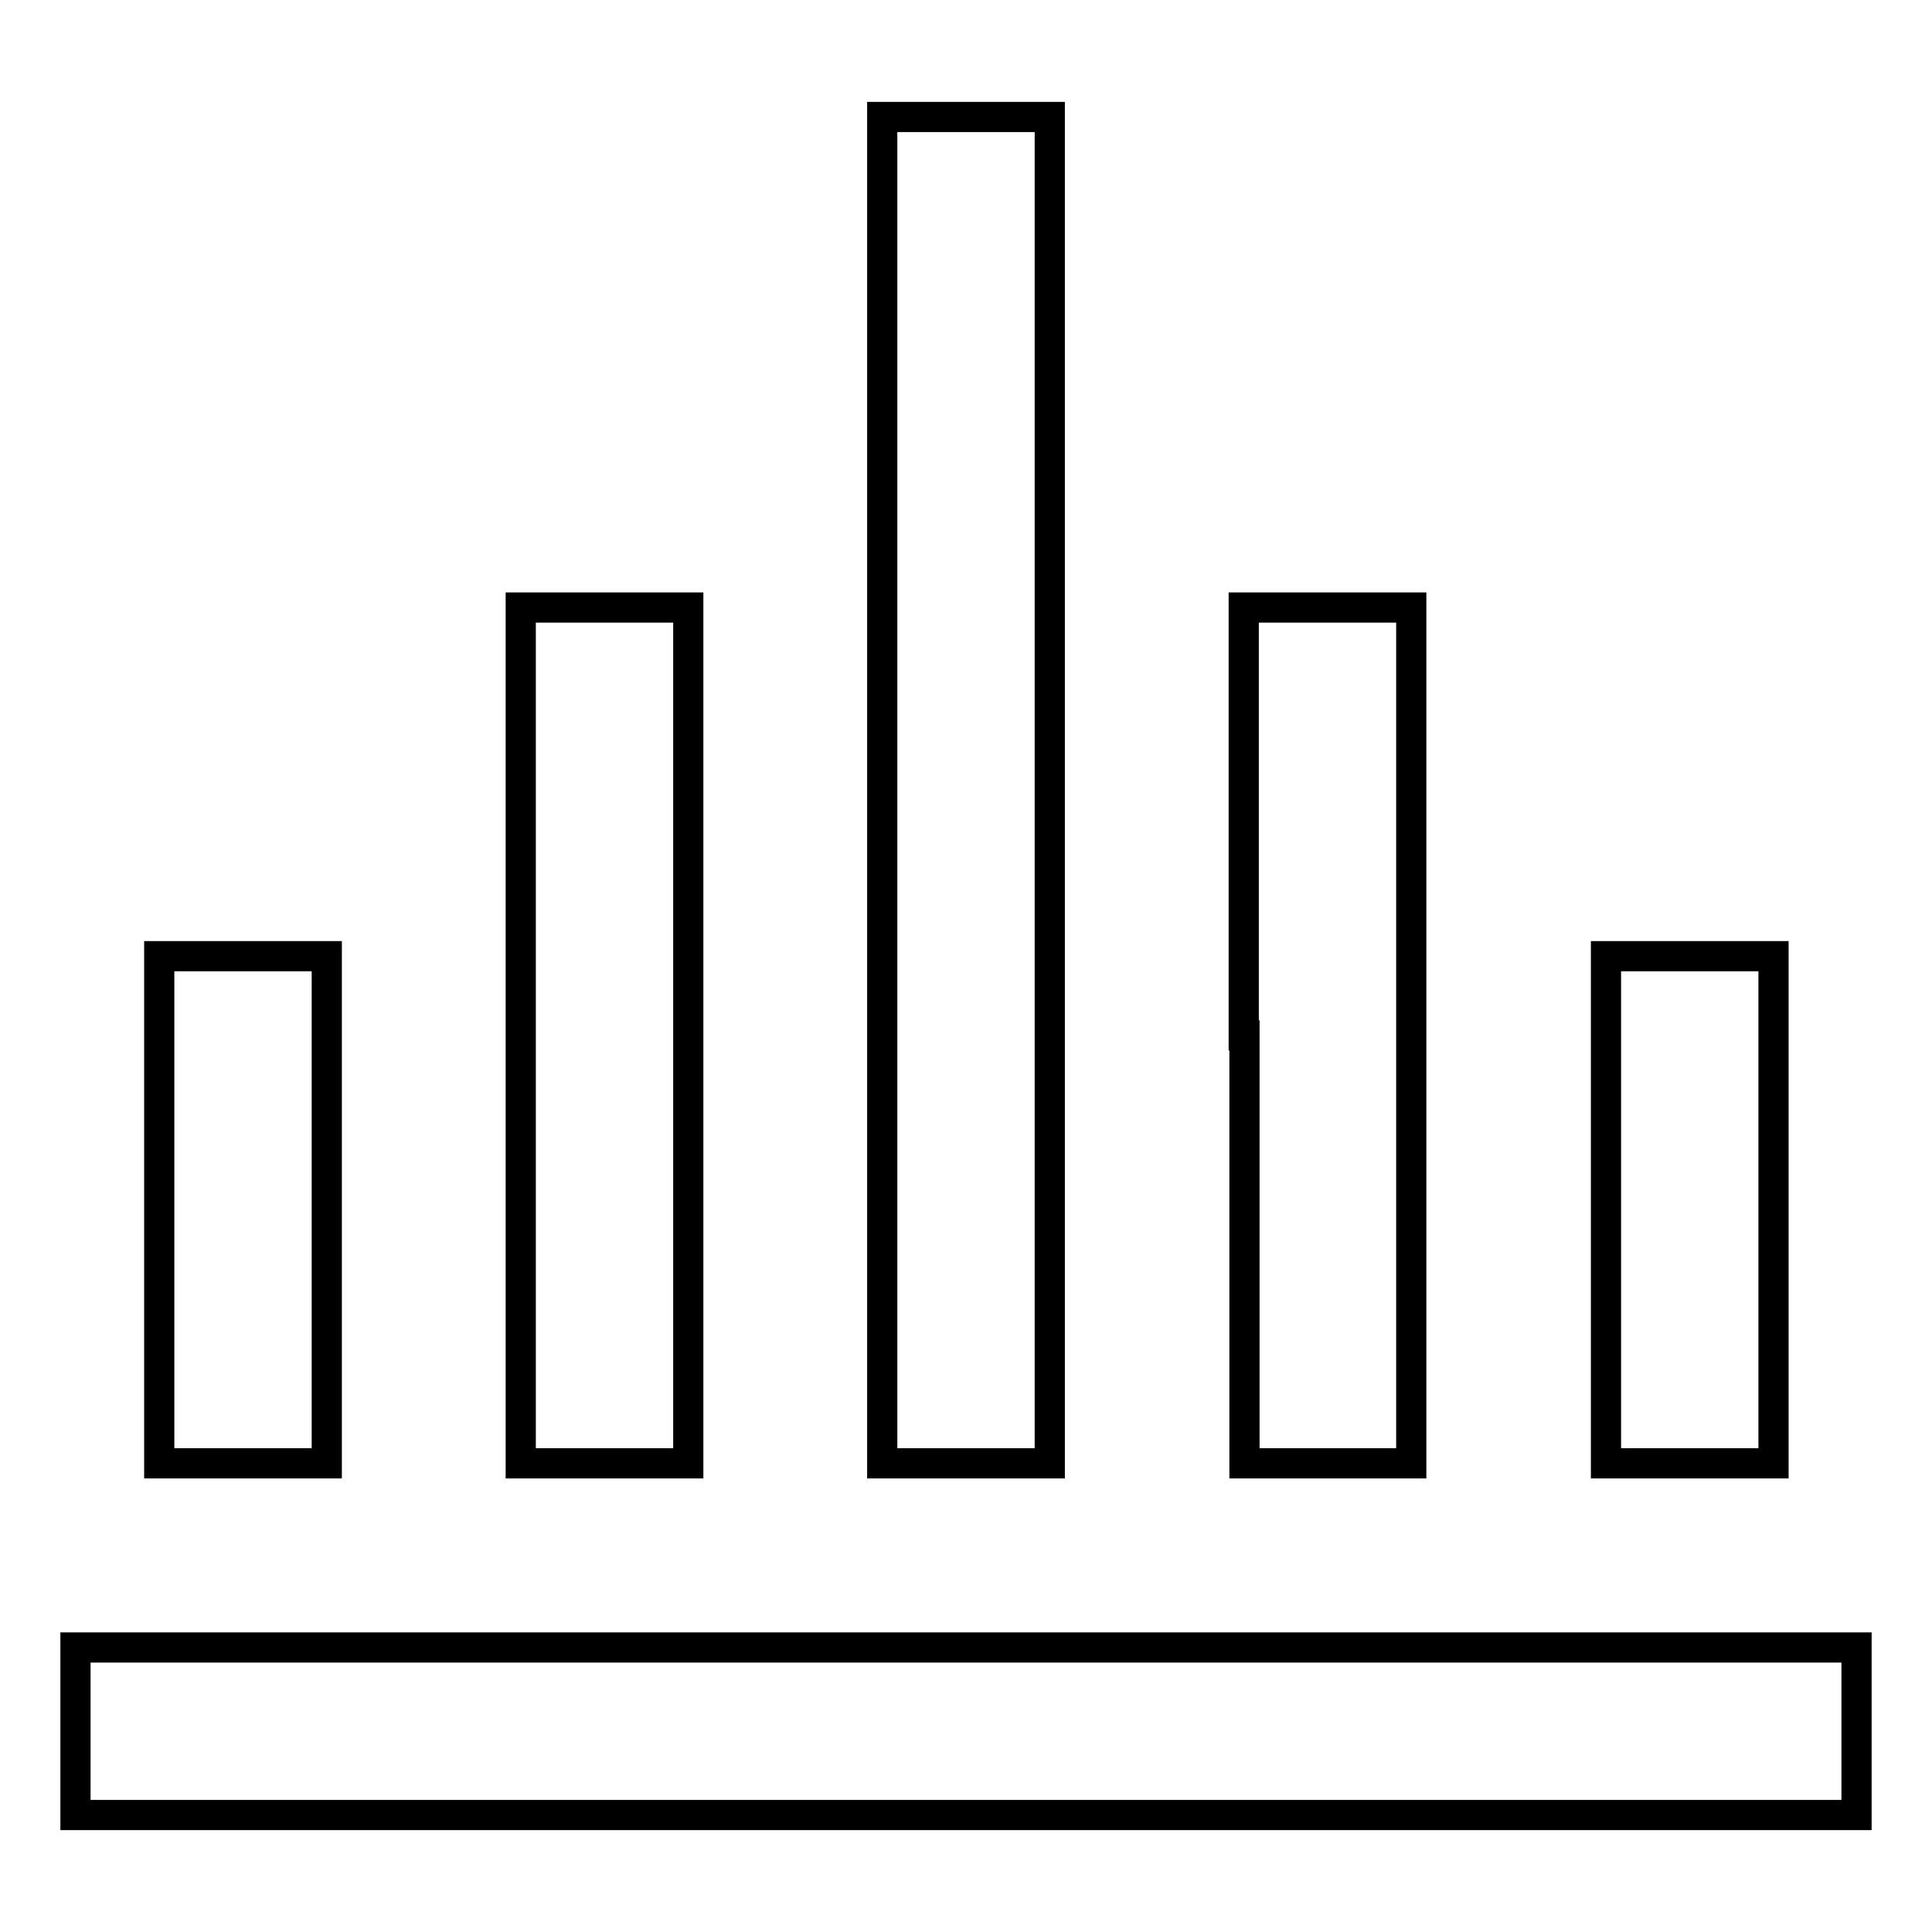
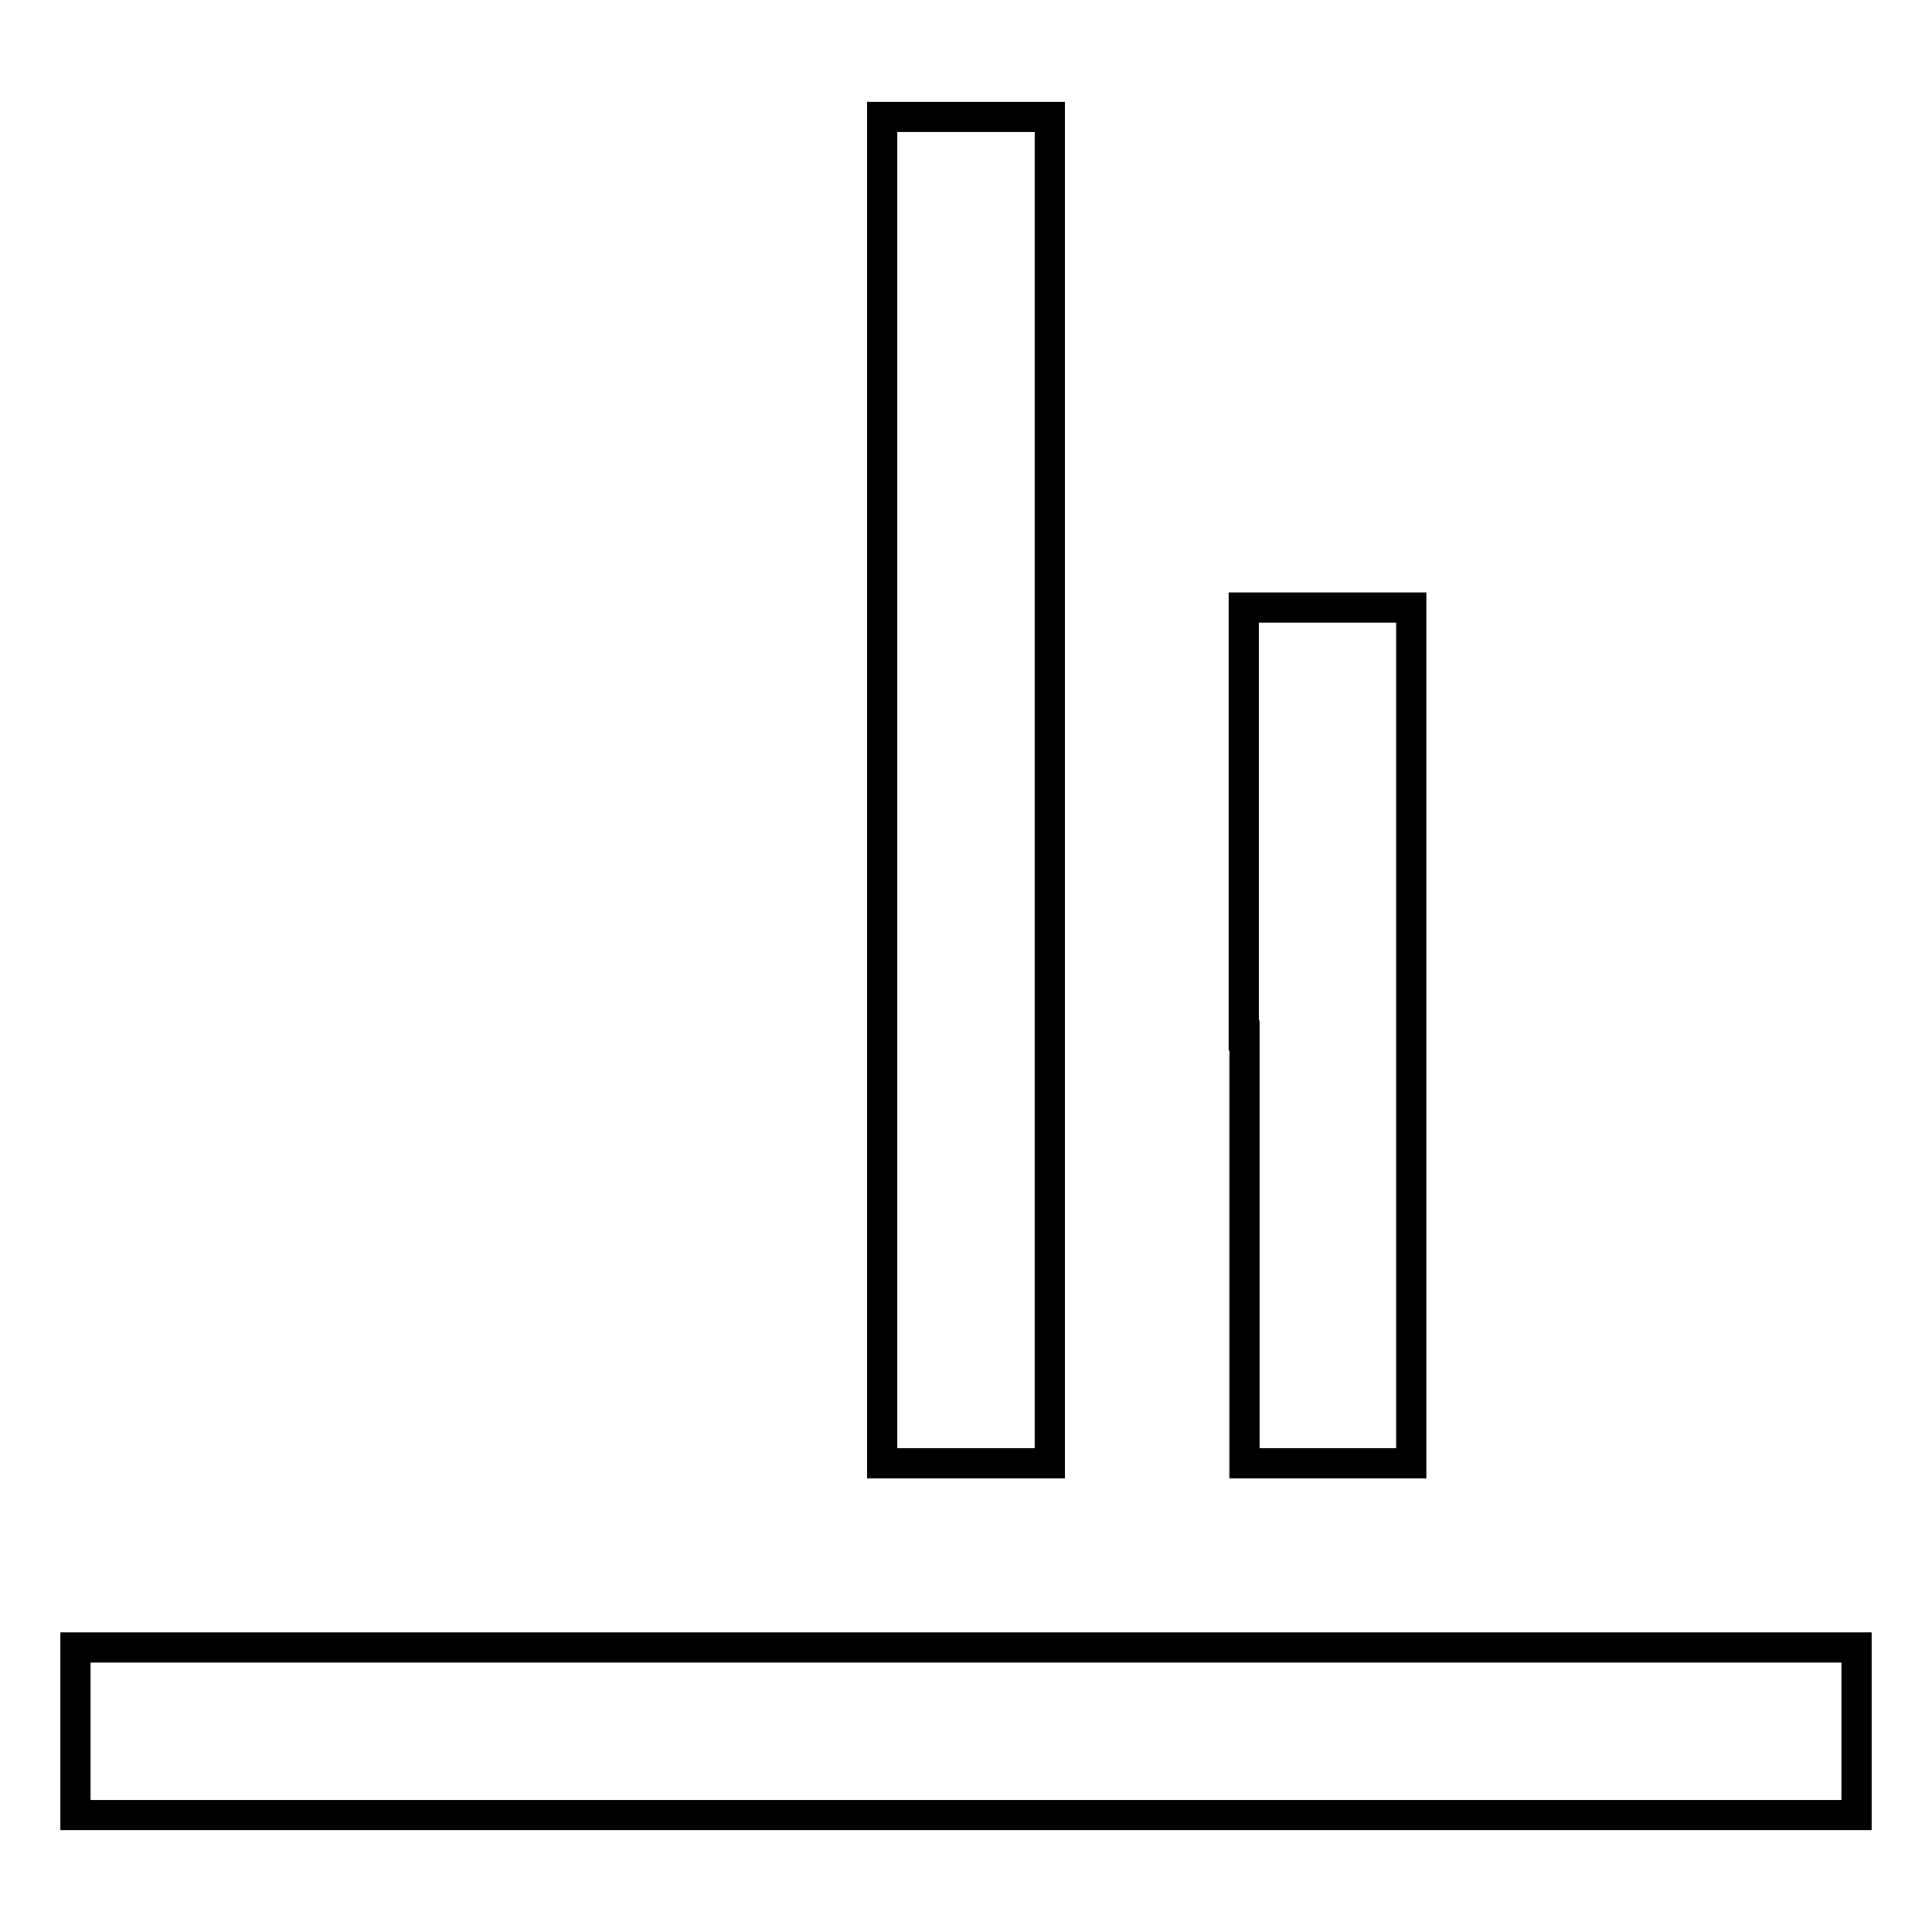
<svg xmlns="http://www.w3.org/2000/svg" version="1.1" x="0px" y="0px" viewBox="0 0 256 256" enable-background="new 0 0 256 256" xml:space="preserve">
  <g>
    <g>
      <g>
        <path stroke-width="4" fill-opacity="0" stroke="#000000" d="M116.9,104.7v89.2H128h11.1v-89.2V15.5H128h-11.1V104.7z" />
-         <path stroke-width="4" fill-opacity="0" stroke="#000000" d="M69,137.2v56.7h11.1h11.1v-56.7V80.5H80.1H69V137.2z" />
        <path stroke-width="4" fill-opacity="0" stroke="#000000" d="M164.9,137.2v56.7h11.1H187v-56.7V80.5h-11.1h-11.1V137.2z" />
-         <path stroke-width="4" fill-opacity="0" stroke="#000000" d="M21.1,160.3v33.6h11.1h11.1v-33.6v-33.6H32.1H21.1V160.3z" />
-         <path stroke-width="4" fill-opacity="0" stroke="#000000" d="M212.8,160.3v33.6h11.1h11.1v-33.6v-33.6h-11.1h-11.1V160.3z" />
        <path stroke-width="4" fill-opacity="0" stroke="#000000" d="M10,229.4v11.1h118h118v-11.1v-11.1H128H10V229.4z" />
      </g>
    </g>
  </g>
</svg>